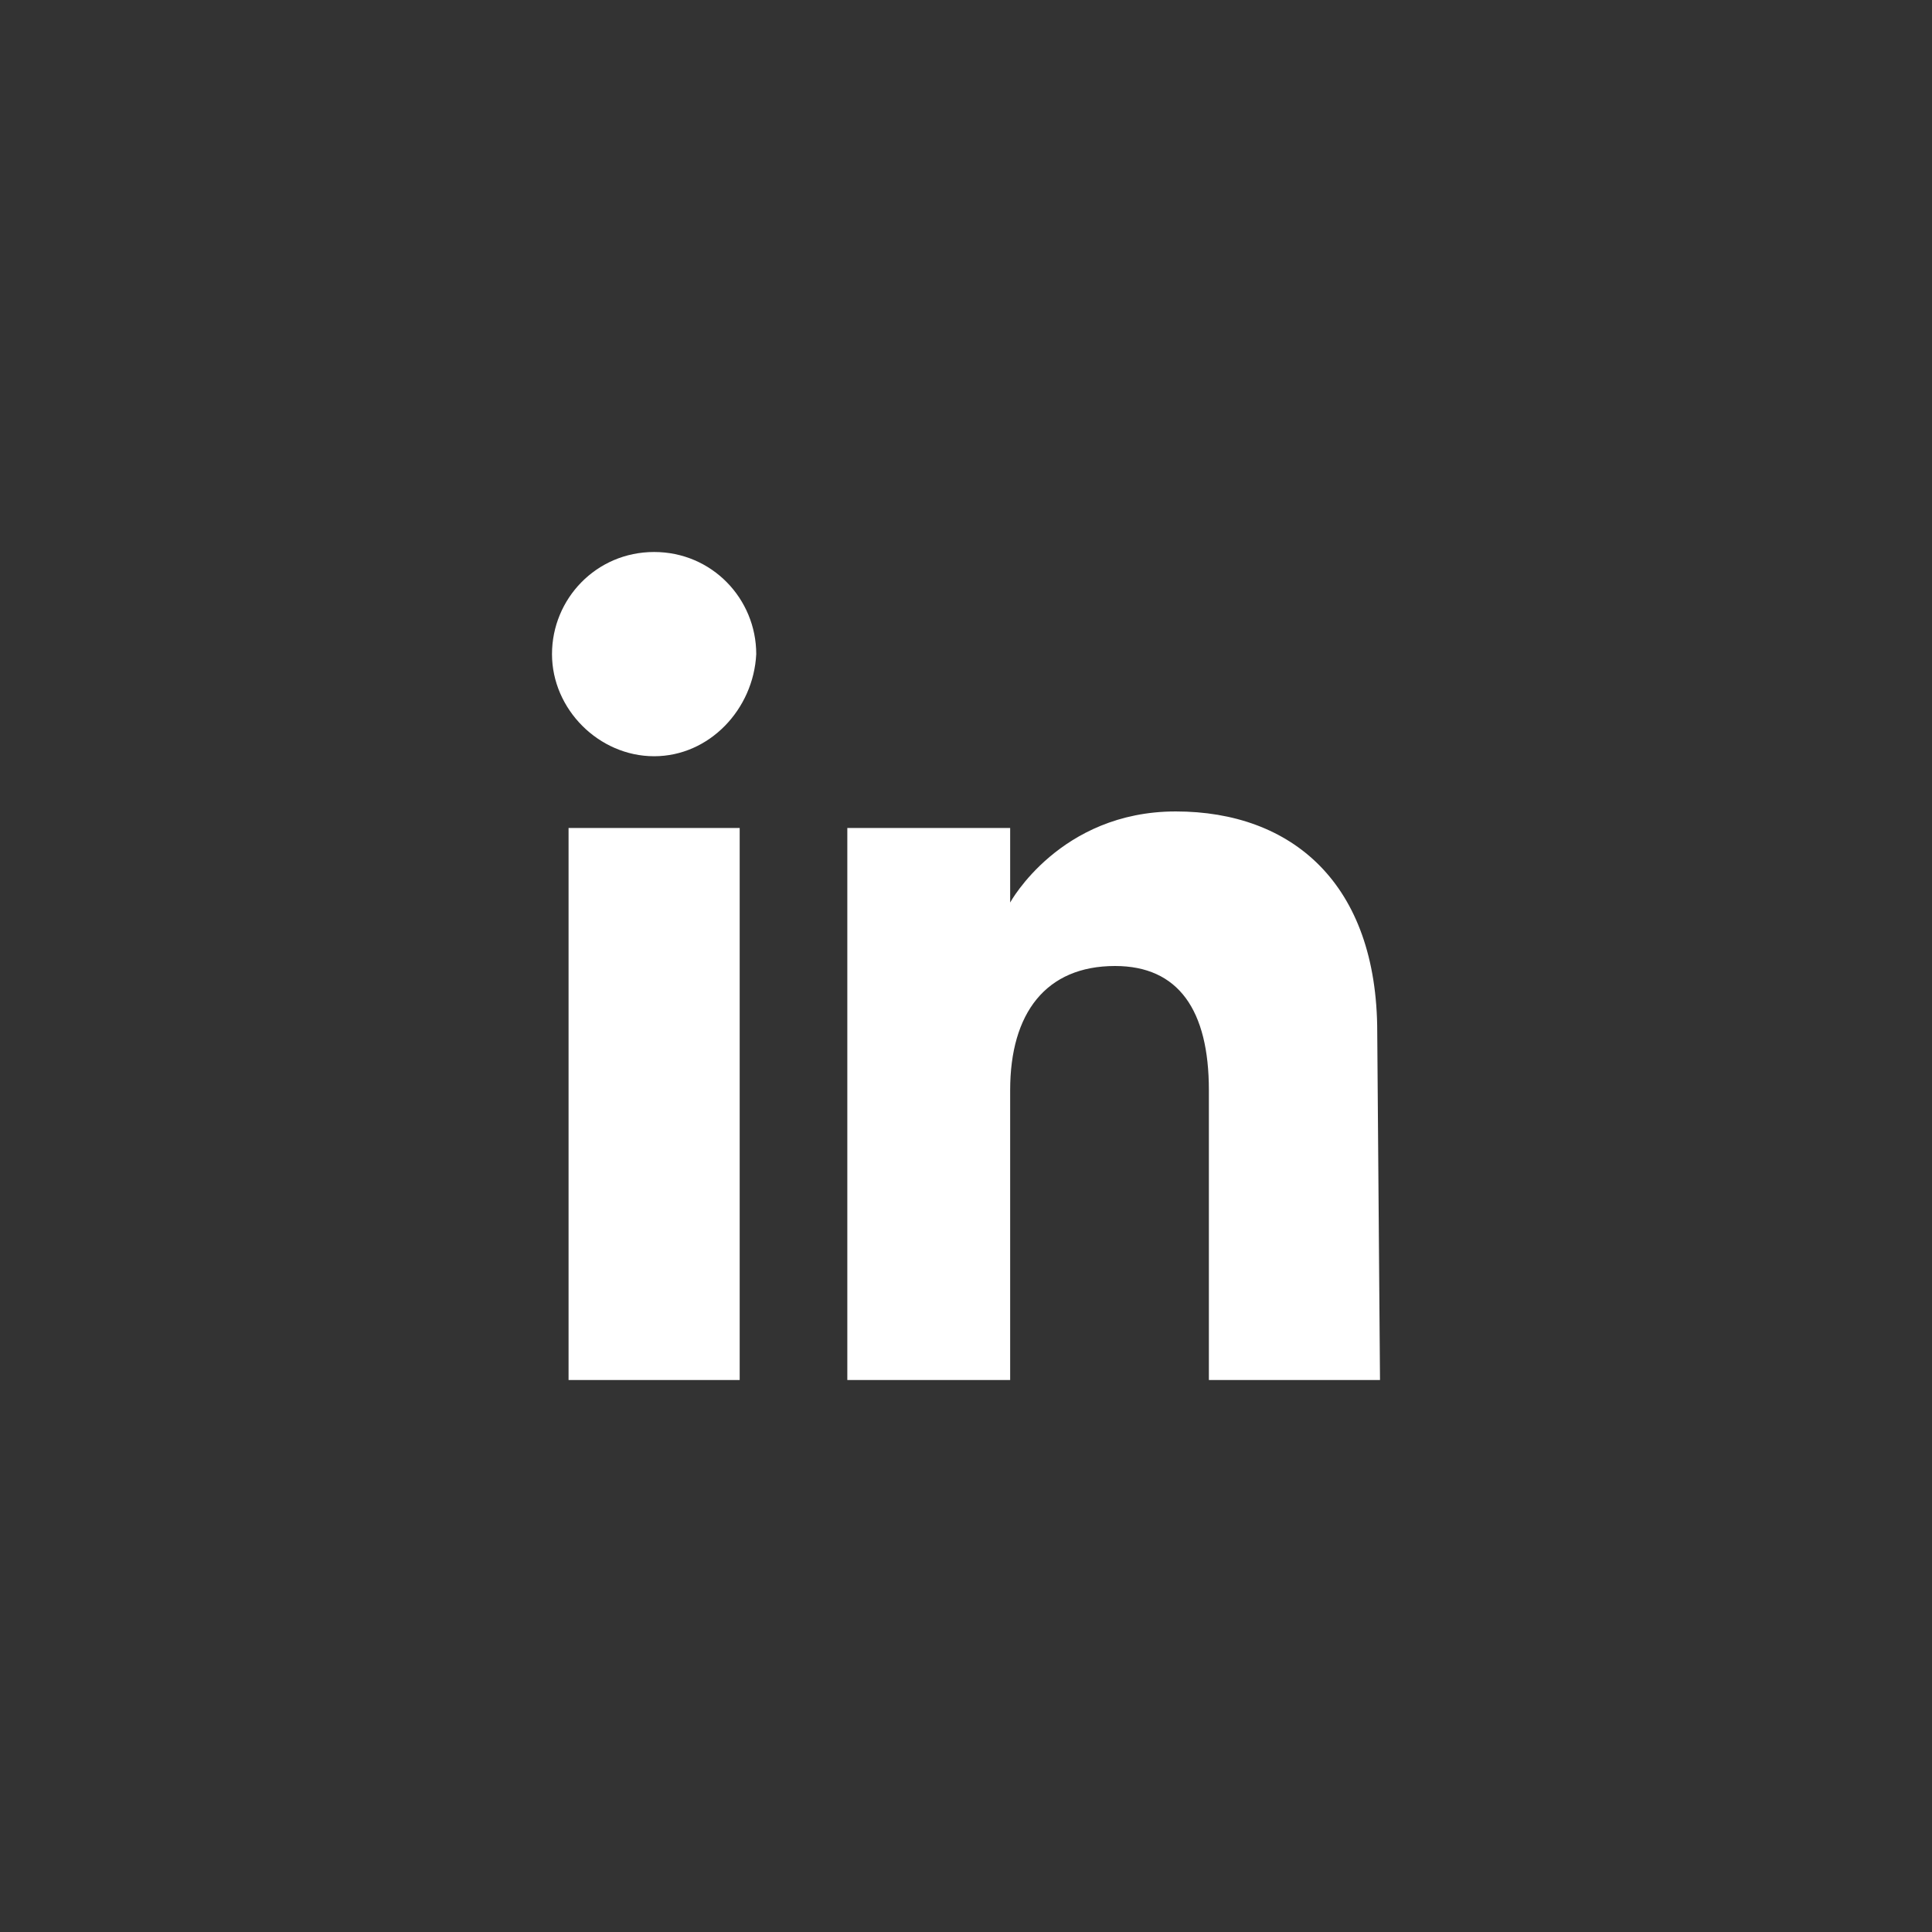
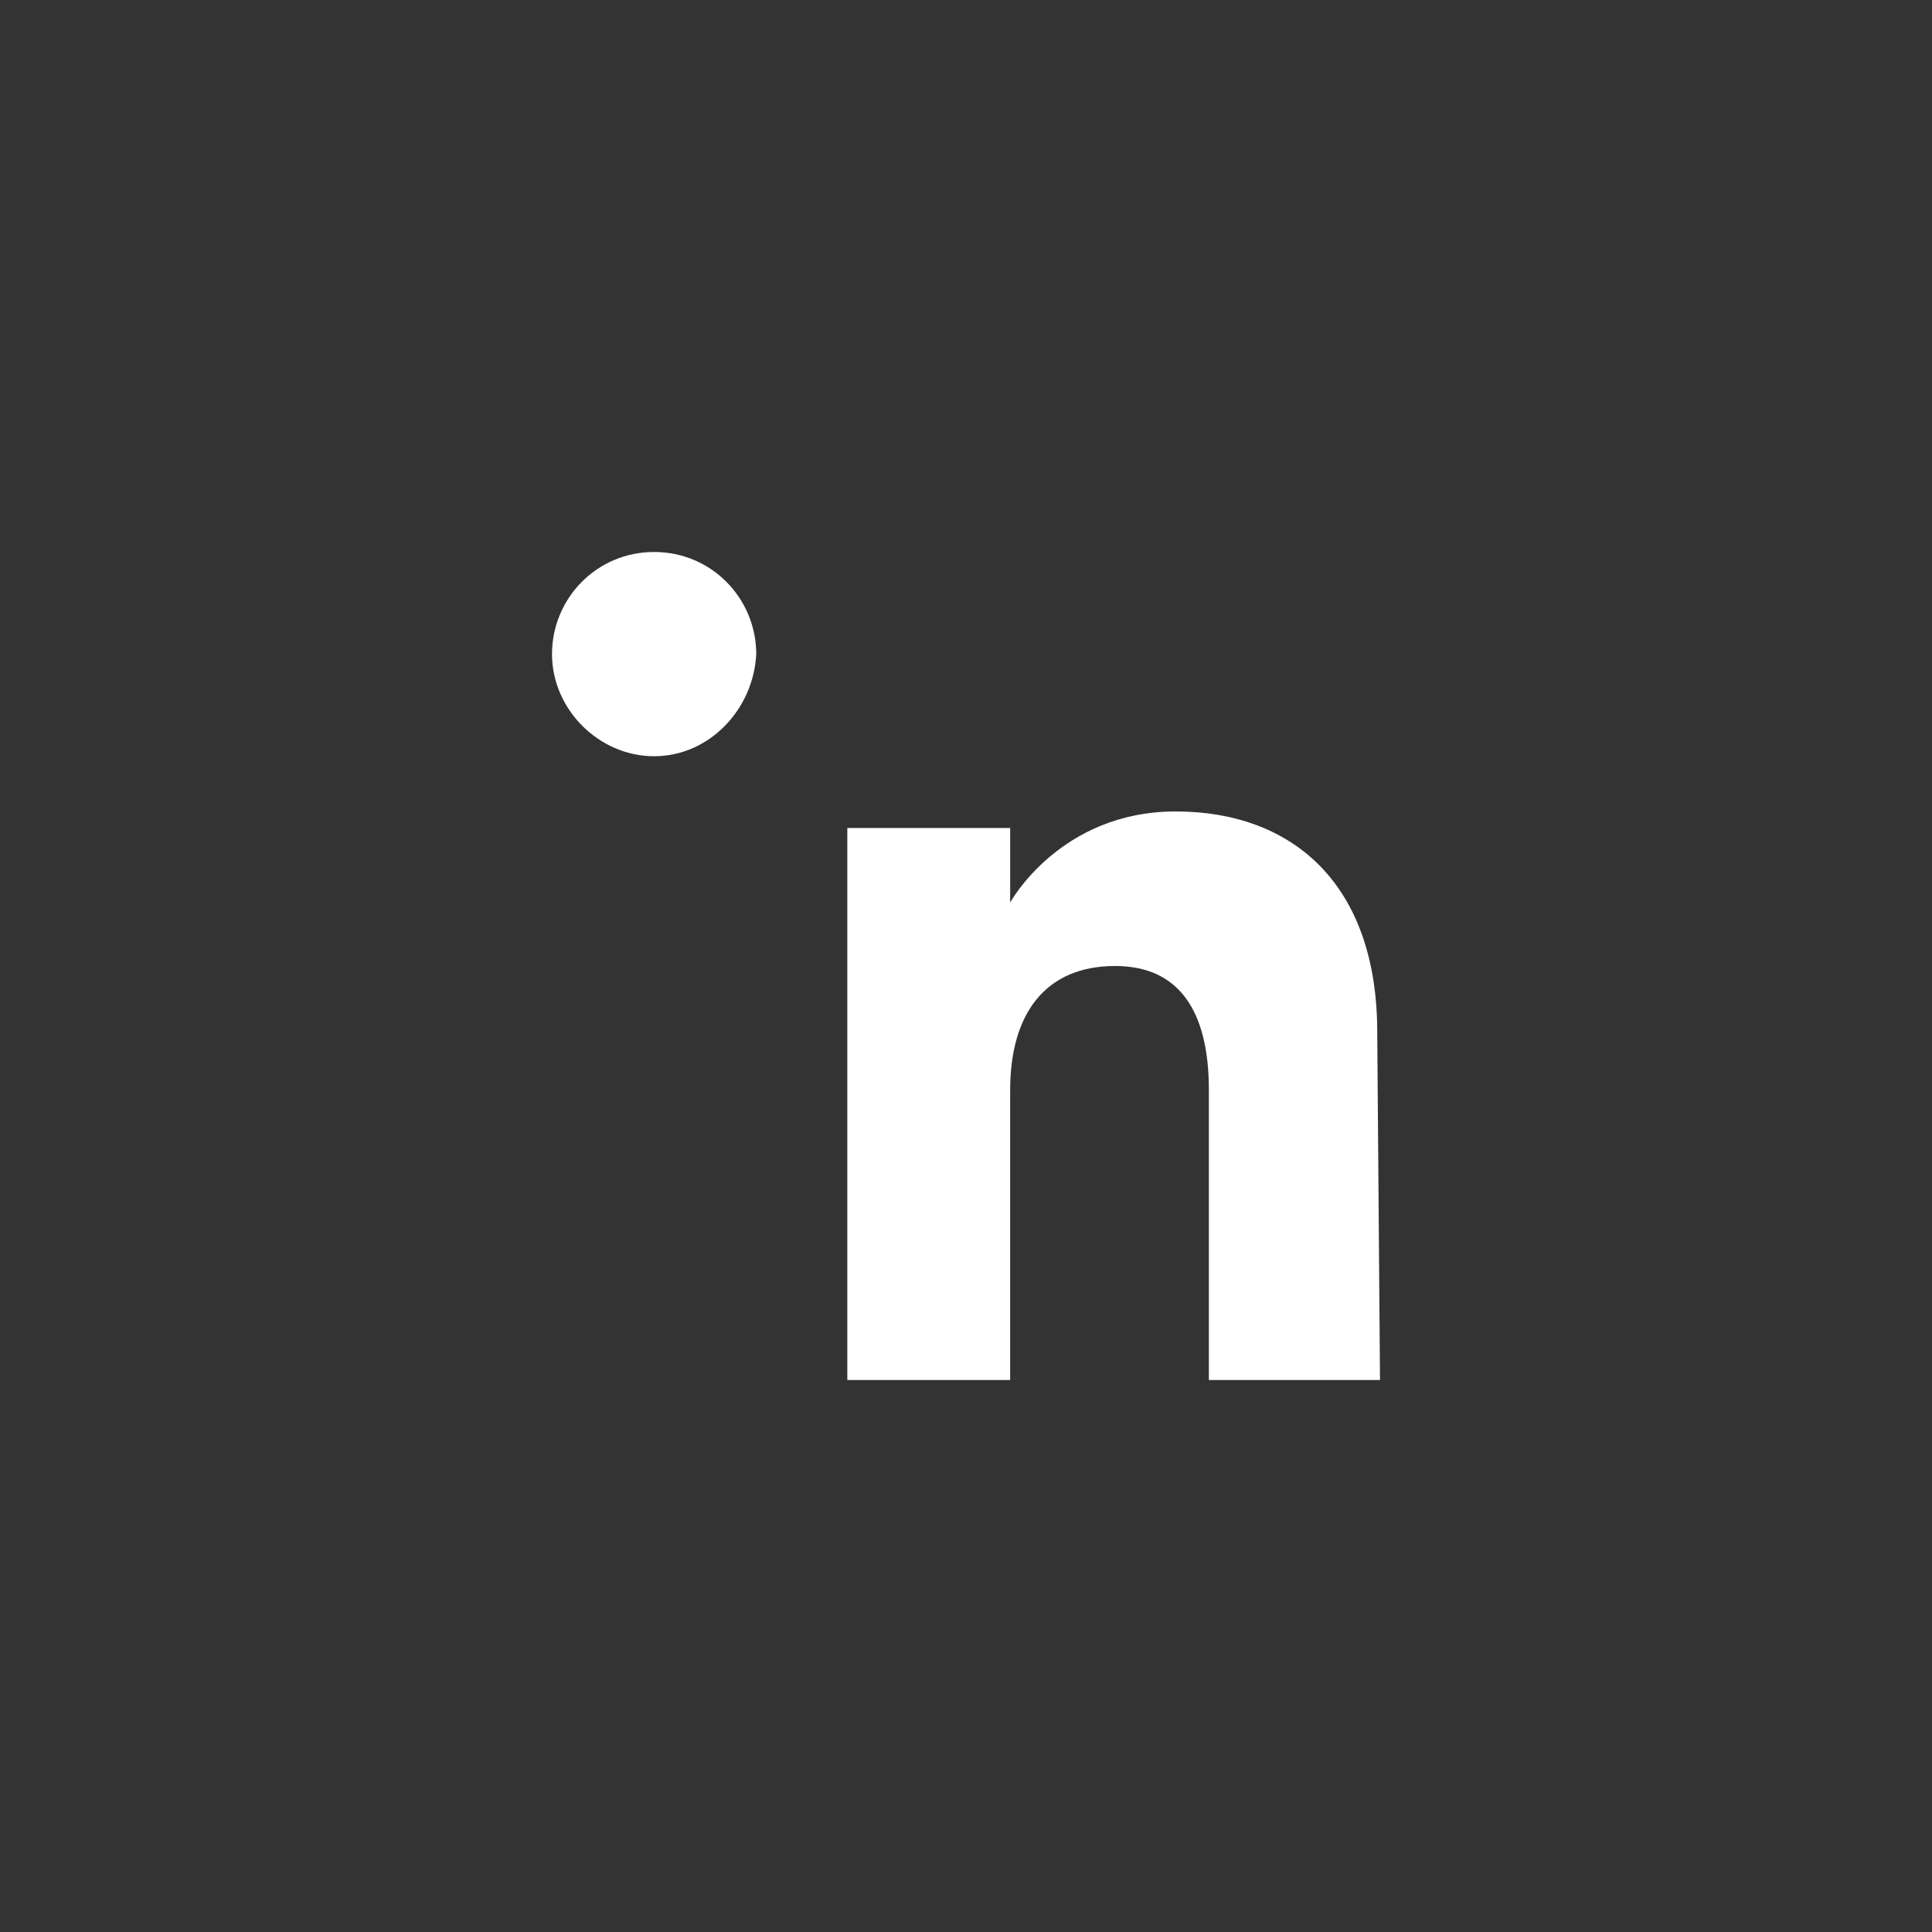
<svg xmlns="http://www.w3.org/2000/svg" version="1.1" id="Linkedin" x="0px" y="0px" width="70px" height="70px" viewBox="0 0 70 70" style="enable-background:new 0 0 70 70;" xml:space="preserve">
  <rect x="0" y="0" width="70" height="70" fill="#333333" stroke="none" />
  <style type="text/css">
	.st0{fill:#FFFFFF;}
</style>
-   <path class="st0" d="M26.8,50h-6.2V30h6.2V50z M23.7,27.4c-2,0-3.7-1.7-3.7-3.7c0-2,1.6-3.7,3.7-3.7s3.7,1.7,3.7,3.7  C27.3,25.7,25.7,27.4,23.7,27.4z M50,50h-6.2V39.5c0-2.9-1.1-4.5-3.4-4.5c-2.5,0-3.8,1.7-3.8,4.5V50h-5.9V30h5.9v2.7  c0,0,1.8-3.3,6-3.3c4.2,0,7.3,2.6,7.3,8L50,50L50,50z" />
+   <path class="st0" d="M26.8,50h-6.2V30V50z M23.7,27.4c-2,0-3.7-1.7-3.7-3.7c0-2,1.6-3.7,3.7-3.7s3.7,1.7,3.7,3.7  C27.3,25.7,25.7,27.4,23.7,27.4z M50,50h-6.2V39.5c0-2.9-1.1-4.5-3.4-4.5c-2.5,0-3.8,1.7-3.8,4.5V50h-5.9V30h5.9v2.7  c0,0,1.8-3.3,6-3.3c4.2,0,7.3,2.6,7.3,8L50,50L50,50z" />
</svg>